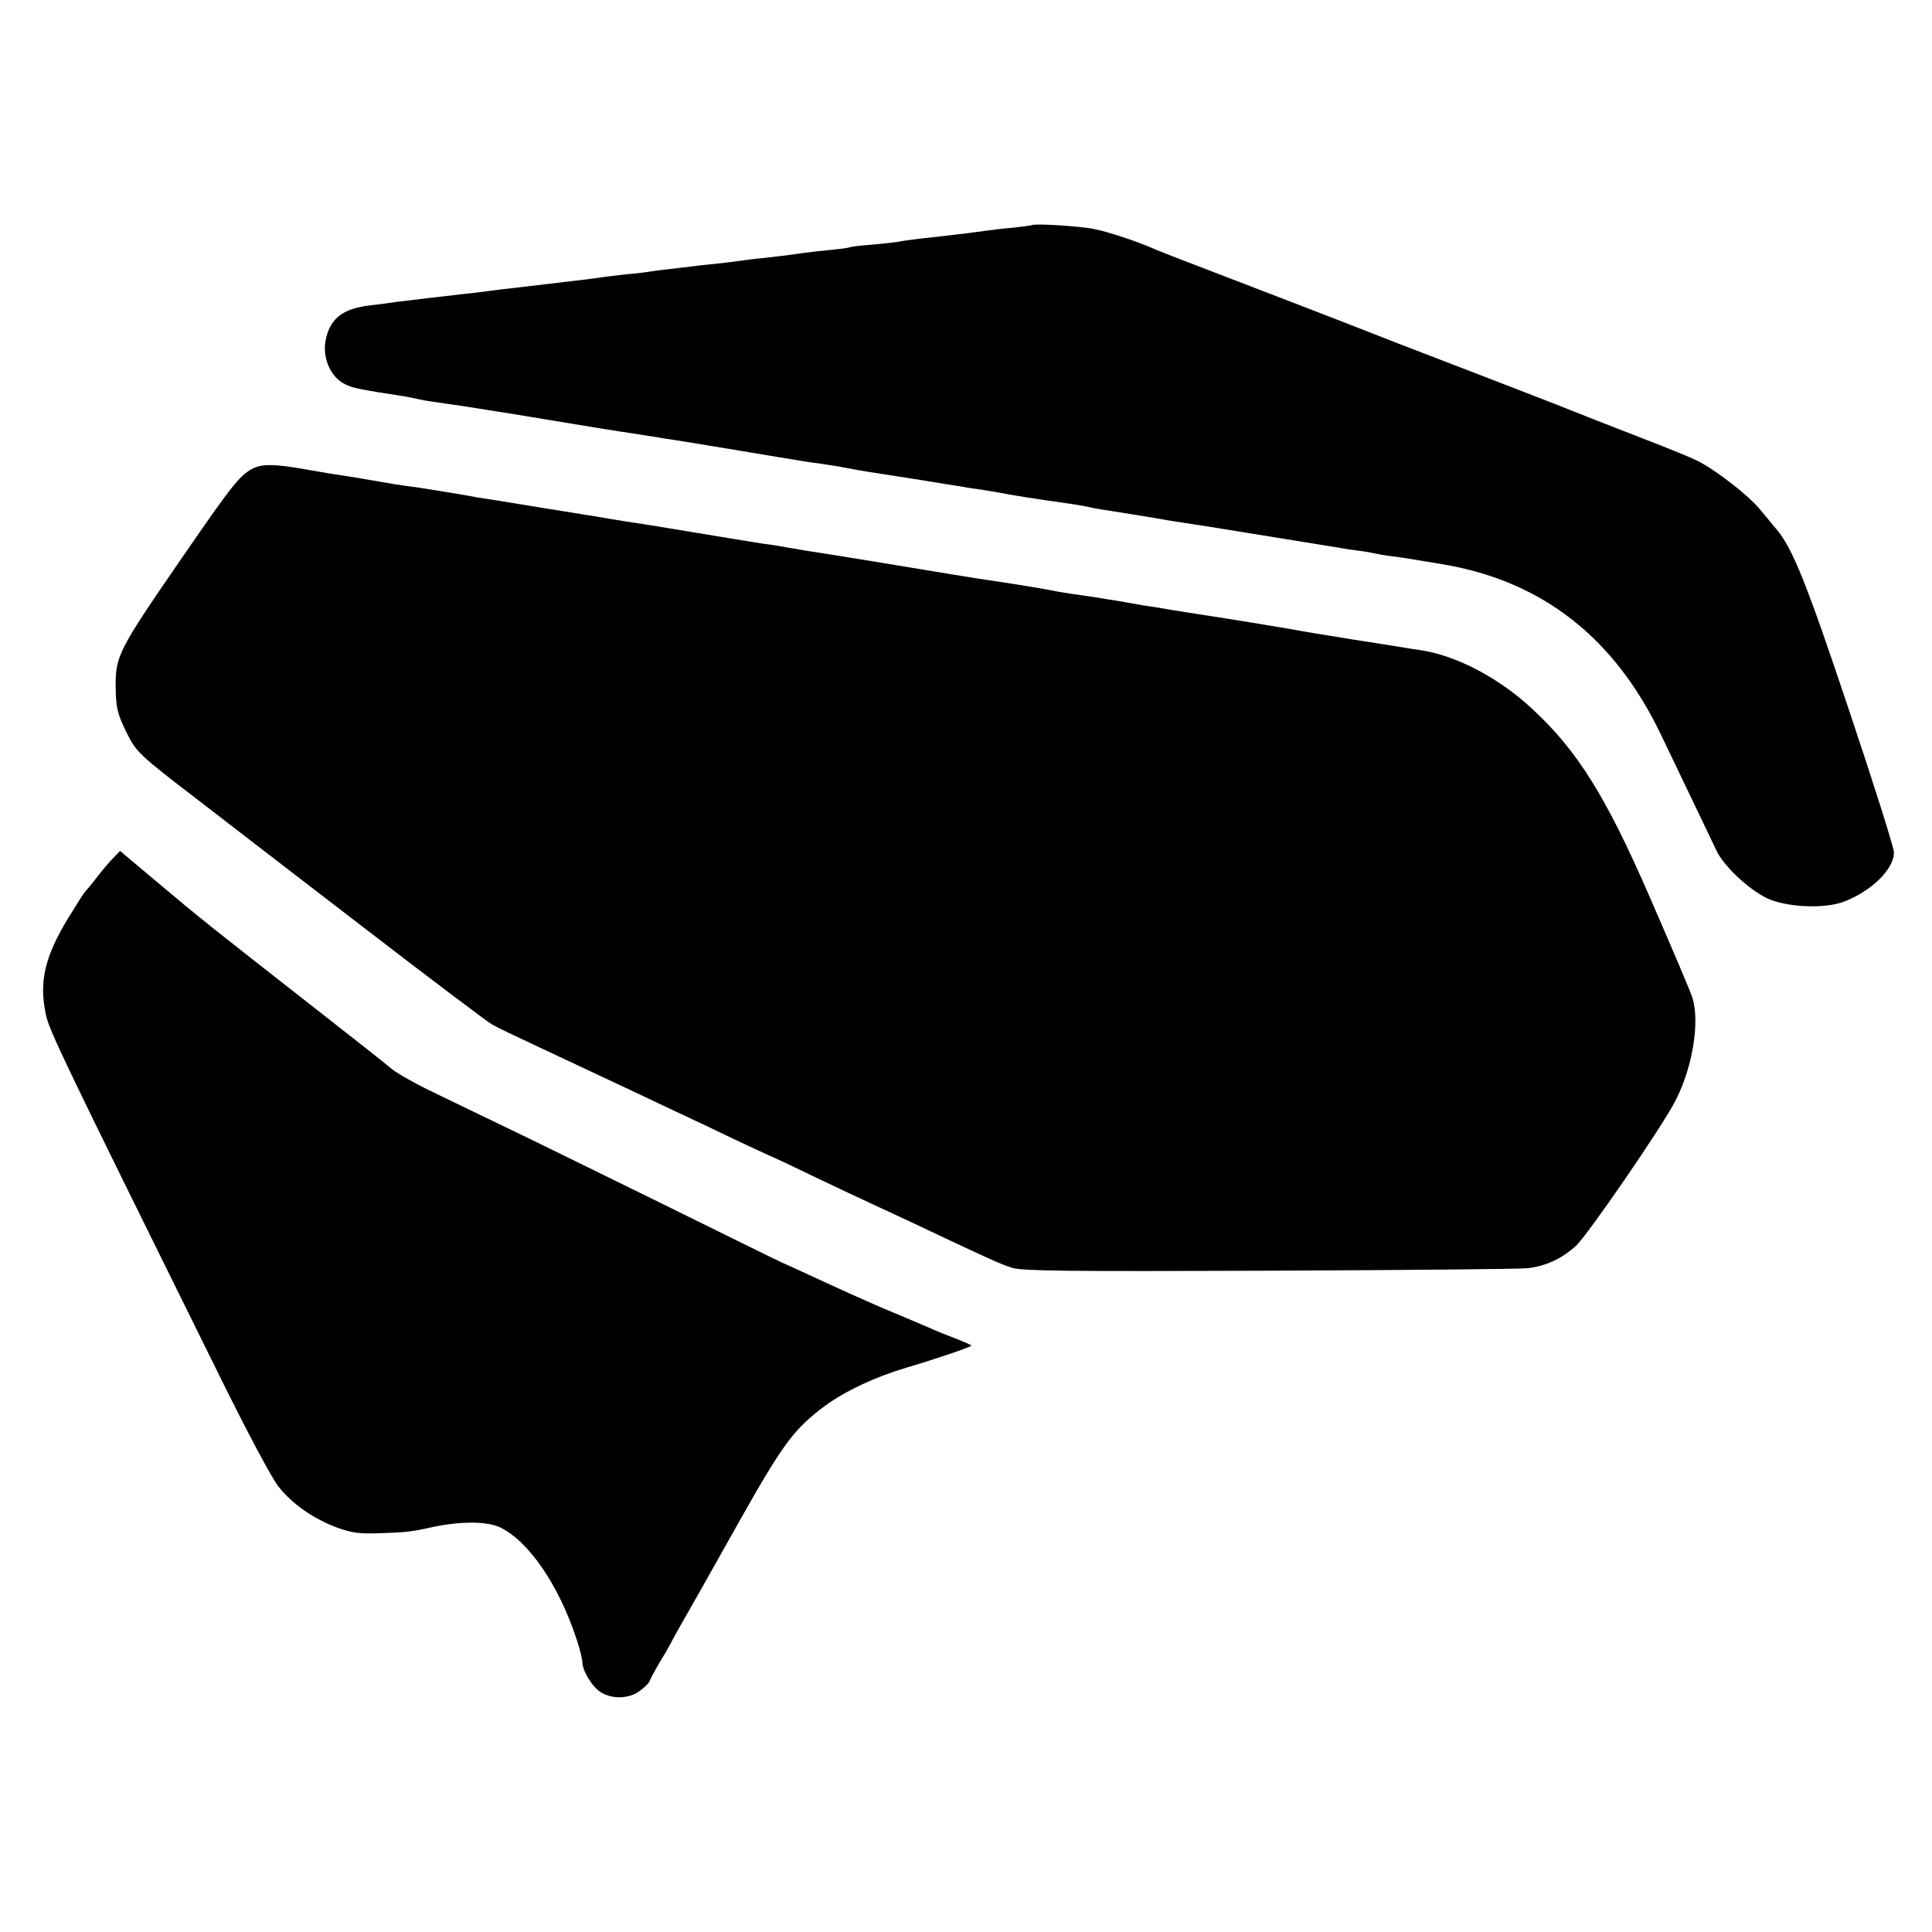
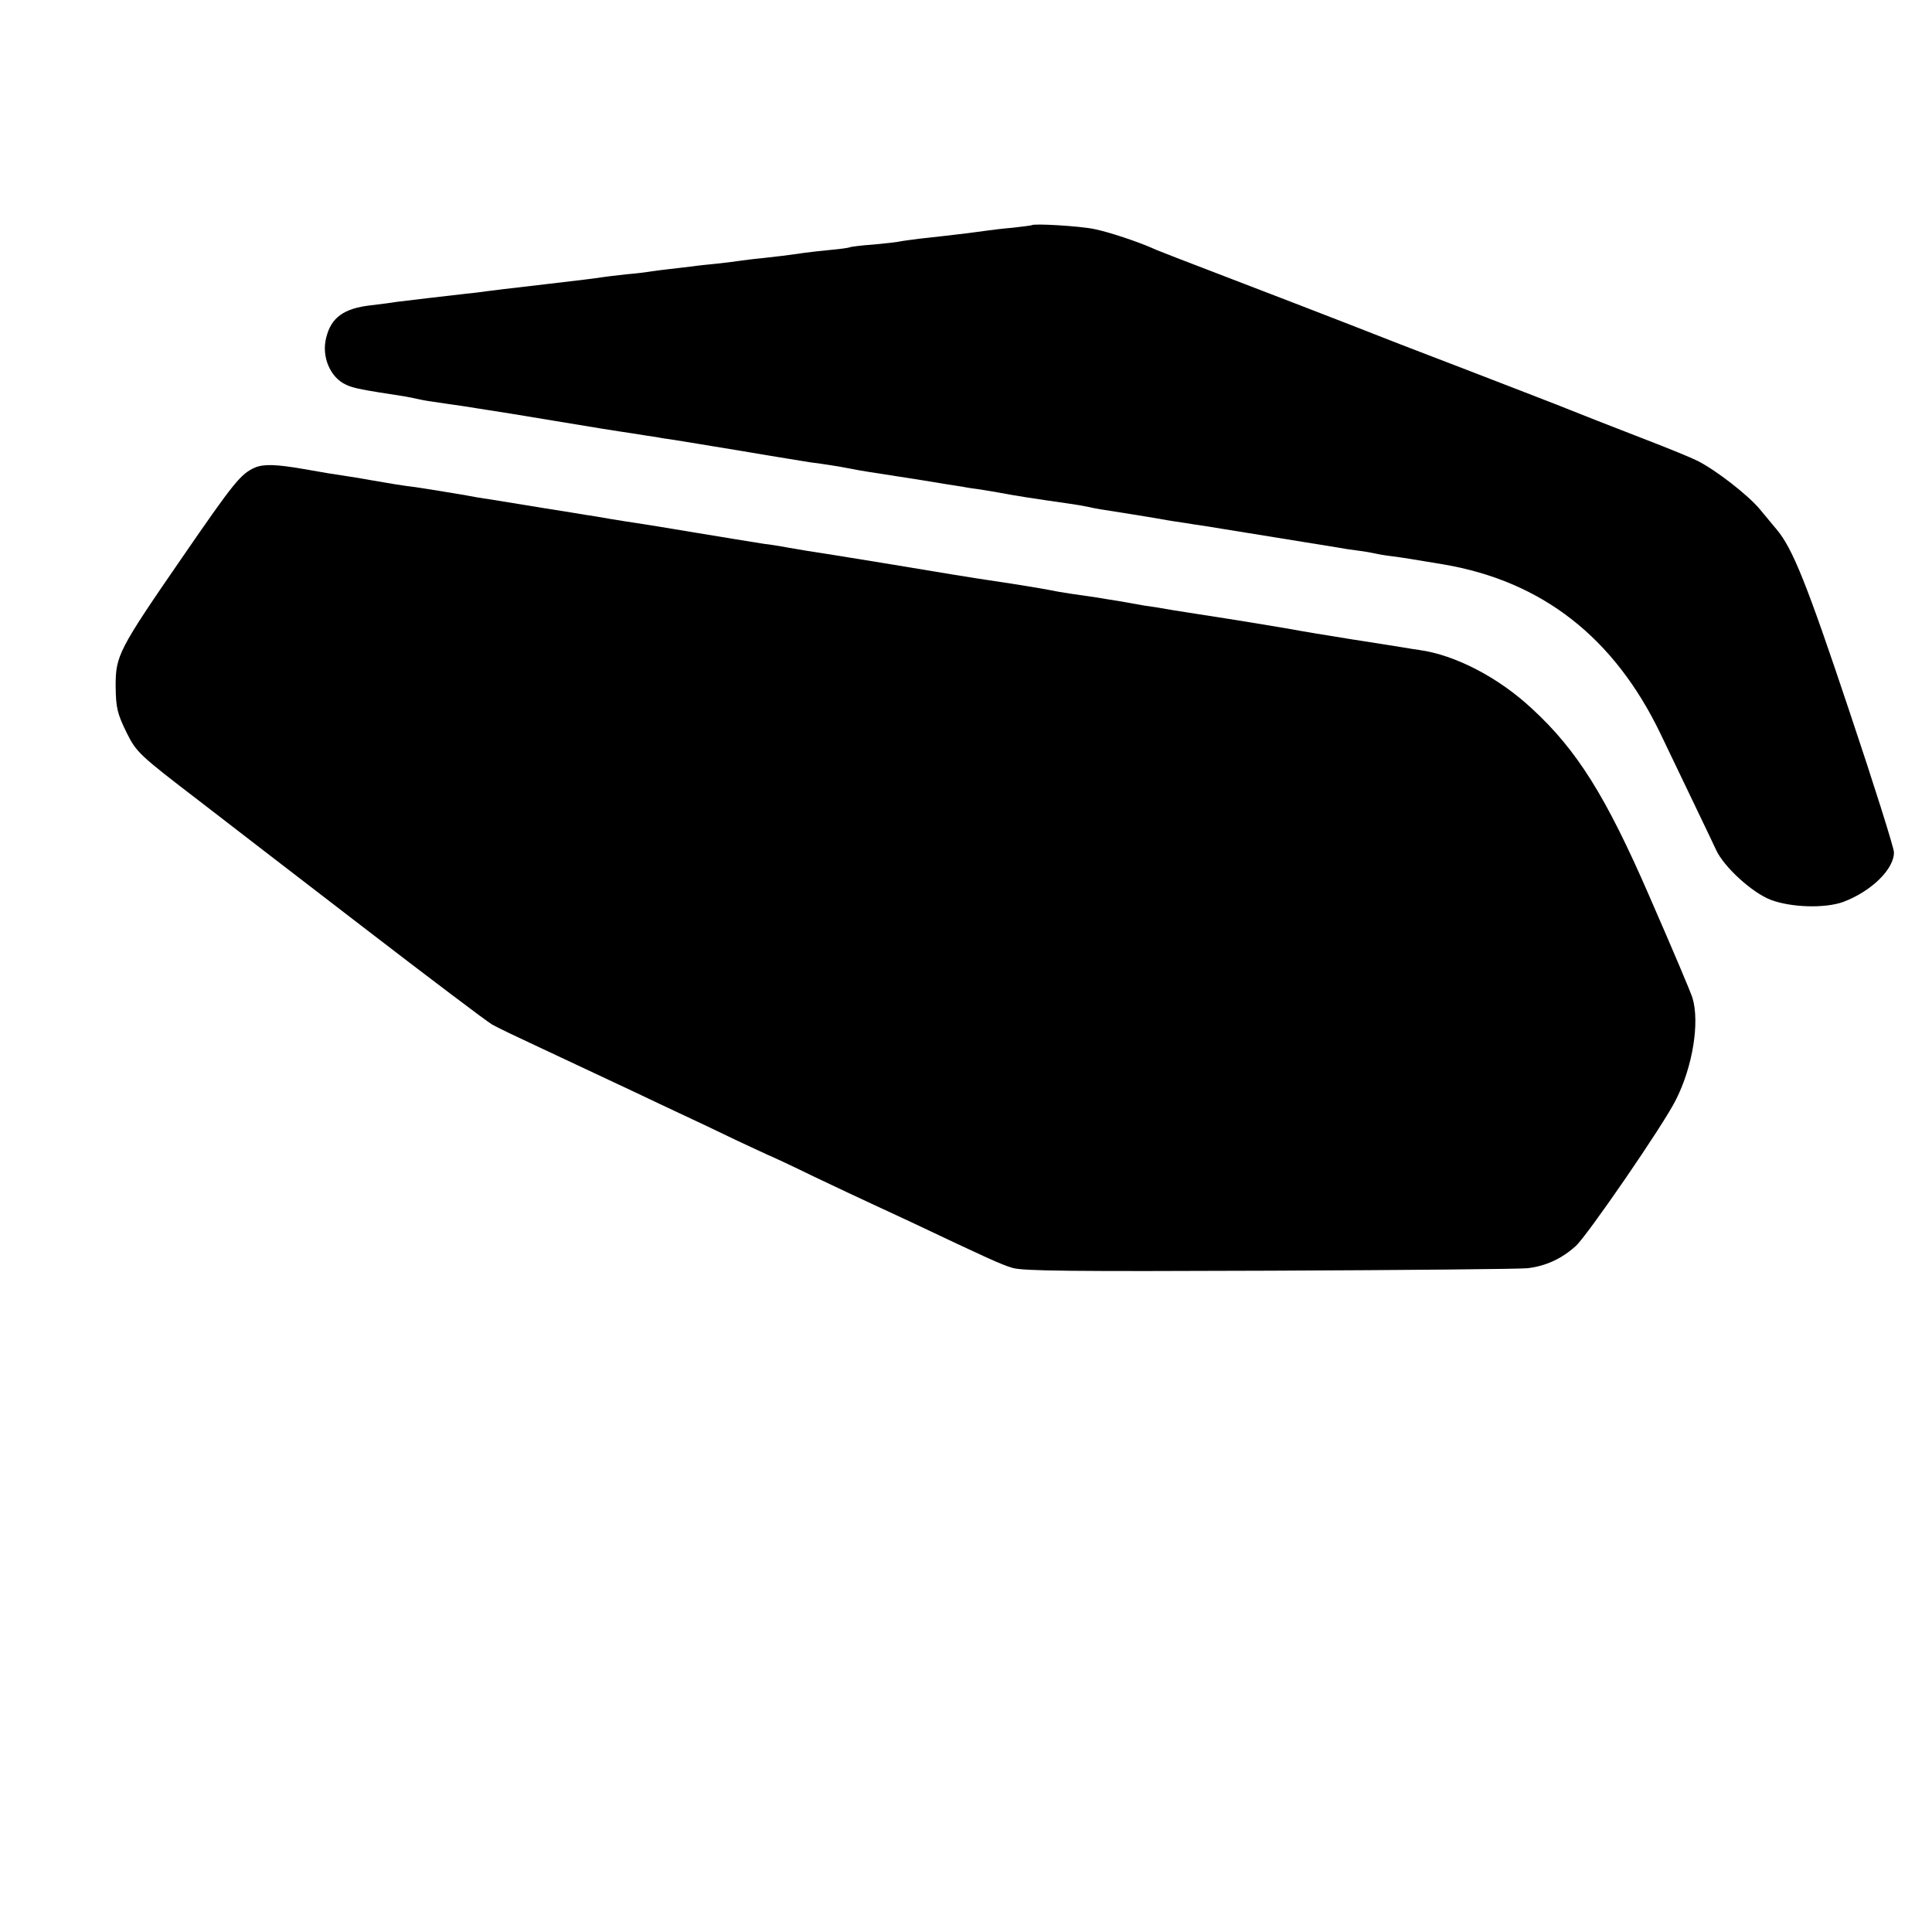
<svg xmlns="http://www.w3.org/2000/svg" version="1.0" width="700pt" height="700pt" viewBox="0 0 700 700" preserveAspectRatio="xMidYMid meet">
  <g transform="translate(0,700) scale(0.1,-0.1)" fill="#000000" stroke="none">
    <path d="M3738 6184 c-2 -1 -32 -5 -68 -9 -36 -3 -76 -8 -90 -10 -14 -2 -47 -6 -75 -10 -27 -3 -66 -8 -85 -10 -19 -2 -60 -7 -90 -10 -30 -4 -62 -8 -70 -10 -8 -2 -51 -7 -95 -11 -44 -3 -83 -8 -86 -10 -4 -2 -33 -6 -65 -9 -33 -3 -77 -8 -99 -11 -76 -11 -90 -12 -150 -19 -33 -3 -71 -8 -85 -10 -14 -2 -50 -7 -80 -10 -30 -3 -71 -7 -90 -10 -19 -2 -57 -7 -85 -10 -27 -3 -59 -7 -70 -9 -11 -2 -50 -7 -87 -10 -37 -4 -77 -9 -90 -11 -25 -4 -66 -9 -203 -25 -156 -18 -179 -21 -210 -25 -16 -2 -50 -7 -75 -9 -72 -8 -222 -26 -255 -30 -16 -3 -57 -8 -90 -12 -99 -11 -145 -44 -163 -117 -18 -68 14 -145 72 -171 27 -13 61 -19 211 -42 17 -3 37 -7 45 -9 8 -2 33 -7 55 -10 22 -3 72 -11 110 -16 39 -6 81 -13 95 -15 14 -2 122 -19 240 -39 118 -20 244 -40 280 -45 36 -6 76 -12 90 -14 14 -3 42 -7 63 -10 21 -3 133 -22 250 -41 116 -20 226 -37 242 -40 56 -7 110 -16 135 -21 73 -14 49 -9 265 -43 72 -12 141 -23 155 -25 14 -3 43 -7 65 -10 22 -4 51 -8 65 -11 64 -12 122 -21 255 -40 22 -3 51 -8 65 -11 30 -7 38 -8 165 -28 55 -9 111 -18 125 -21 13 -2 42 -7 65 -10 22 -4 51 -8 65 -10 31 -5 452 -73 488 -79 15 -3 47 -8 72 -11 25 -3 52 -8 60 -10 8 -2 35 -7 60 -10 53 -7 64 -9 190 -30 358 -61 619 -265 787 -615 77 -161 184 -383 201 -420 28 -61 130 -154 197 -180 73 -28 196 -32 263 -8 102 38 186 120 184 181 -1 18 -73 247 -161 509 -154 461 -206 592 -265 661 -12 14 -38 46 -59 71 -43 52 -159 142 -226 176 -24 12 -107 46 -185 76 -132 51 -244 95 -291 114 -11 5 -162 63 -335 130 -173 66 -382 147 -465 180 -82 32 -269 104 -415 160 -146 56 -274 105 -285 111 -52 23 -156 58 -210 69 -52 11 -220 21 -227 14z" />
    <path d="M924 5306 c-52 -23 -76 -53 -264 -326 -231 -335 -241 -356 -241 -465 1 -79 5 -99 41 -172 34 -68 45 -79 262 -245 80 -62 345 -266 587 -452 243 -187 456 -348 474 -358 17 -10 88 -44 157 -76 155 -73 238 -112 360 -169 52 -25 127 -60 165 -78 39 -18 128 -60 198 -94 71 -33 130 -61 132 -61 1 0 72 -33 156 -74 85 -40 177 -84 204 -96 28 -13 91 -42 140 -65 285 -135 333 -157 374 -169 38 -11 205 -13 931 -10 487 2 908 6 935 9 66 8 123 34 175 81 42 39 317 438 362 529 61 120 87 281 60 370 -8 24 -67 164 -157 370 -156 359 -261 527 -424 677 -122 114 -279 195 -409 213 -15 2 -40 6 -57 9 -16 3 -102 16 -190 30 -88 14 -185 30 -215 36 -45 8 -190 32 -340 55 -14 2 -56 9 -95 15 -38 7 -83 14 -100 16 -16 3 -57 10 -90 16 -33 5 -69 11 -80 13 -79 11 -123 18 -140 21 -41 8 -73 14 -175 30 -58 9 -114 17 -125 19 -33 5 -88 14 -335 55 -129 21 -253 41 -275 44 -23 4 -52 9 -65 11 -14 3 -56 10 -95 15 -38 6 -149 24 -245 40 -96 16 -193 32 -215 35 -22 3 -65 10 -95 15 -30 5 -68 12 -85 14 -16 3 -86 14 -155 25 -69 11 -154 25 -190 31 -36 5 -76 12 -90 15 -52 9 -156 26 -185 30 -44 5 -103 15 -160 25 -27 5 -68 12 -90 15 -47 7 -79 12 -157 26 -99 17 -142 18 -174 5z" />
-     <path d="M410 3891 c-14 -14 -41 -46 -60 -71 -19 -25 -38 -47 -41 -50 -4 -3 -31 -46 -61 -95 -86 -141 -107 -232 -82 -350 12 -59 59 -156 617 -1285 107 -218 202 -397 226 -426 50 -64 129 -118 213 -149 53 -19 79 -23 158 -20 87 3 111 5 177 20 107 24 207 24 255 1 104 -50 213 -210 277 -405 12 -35 21 -73 21 -83 0 -32 37 -92 68 -110 42 -25 99 -23 138 4 18 13 35 29 38 38 3 8 19 38 35 65 17 28 34 57 38 65 4 8 22 42 41 75 43 75 44 76 218 386 152 269 192 323 304 406 72 53 183 105 295 138 96 28 235 75 235 80 0 1 -26 13 -57 25 -32 12 -76 30 -98 40 -22 10 -78 33 -125 53 -47 19 -146 63 -220 97 -74 34 -160 74 -190 87 -30 14 -237 116 -460 226 -223 109 -466 229 -540 264 -74 36 -190 91 -257 124 -67 32 -136 71 -155 87 -18 16 -139 111 -268 212 -401 314 -407 318 -595 476 l-120 101 -25 -26z" />
  </g>
</svg>